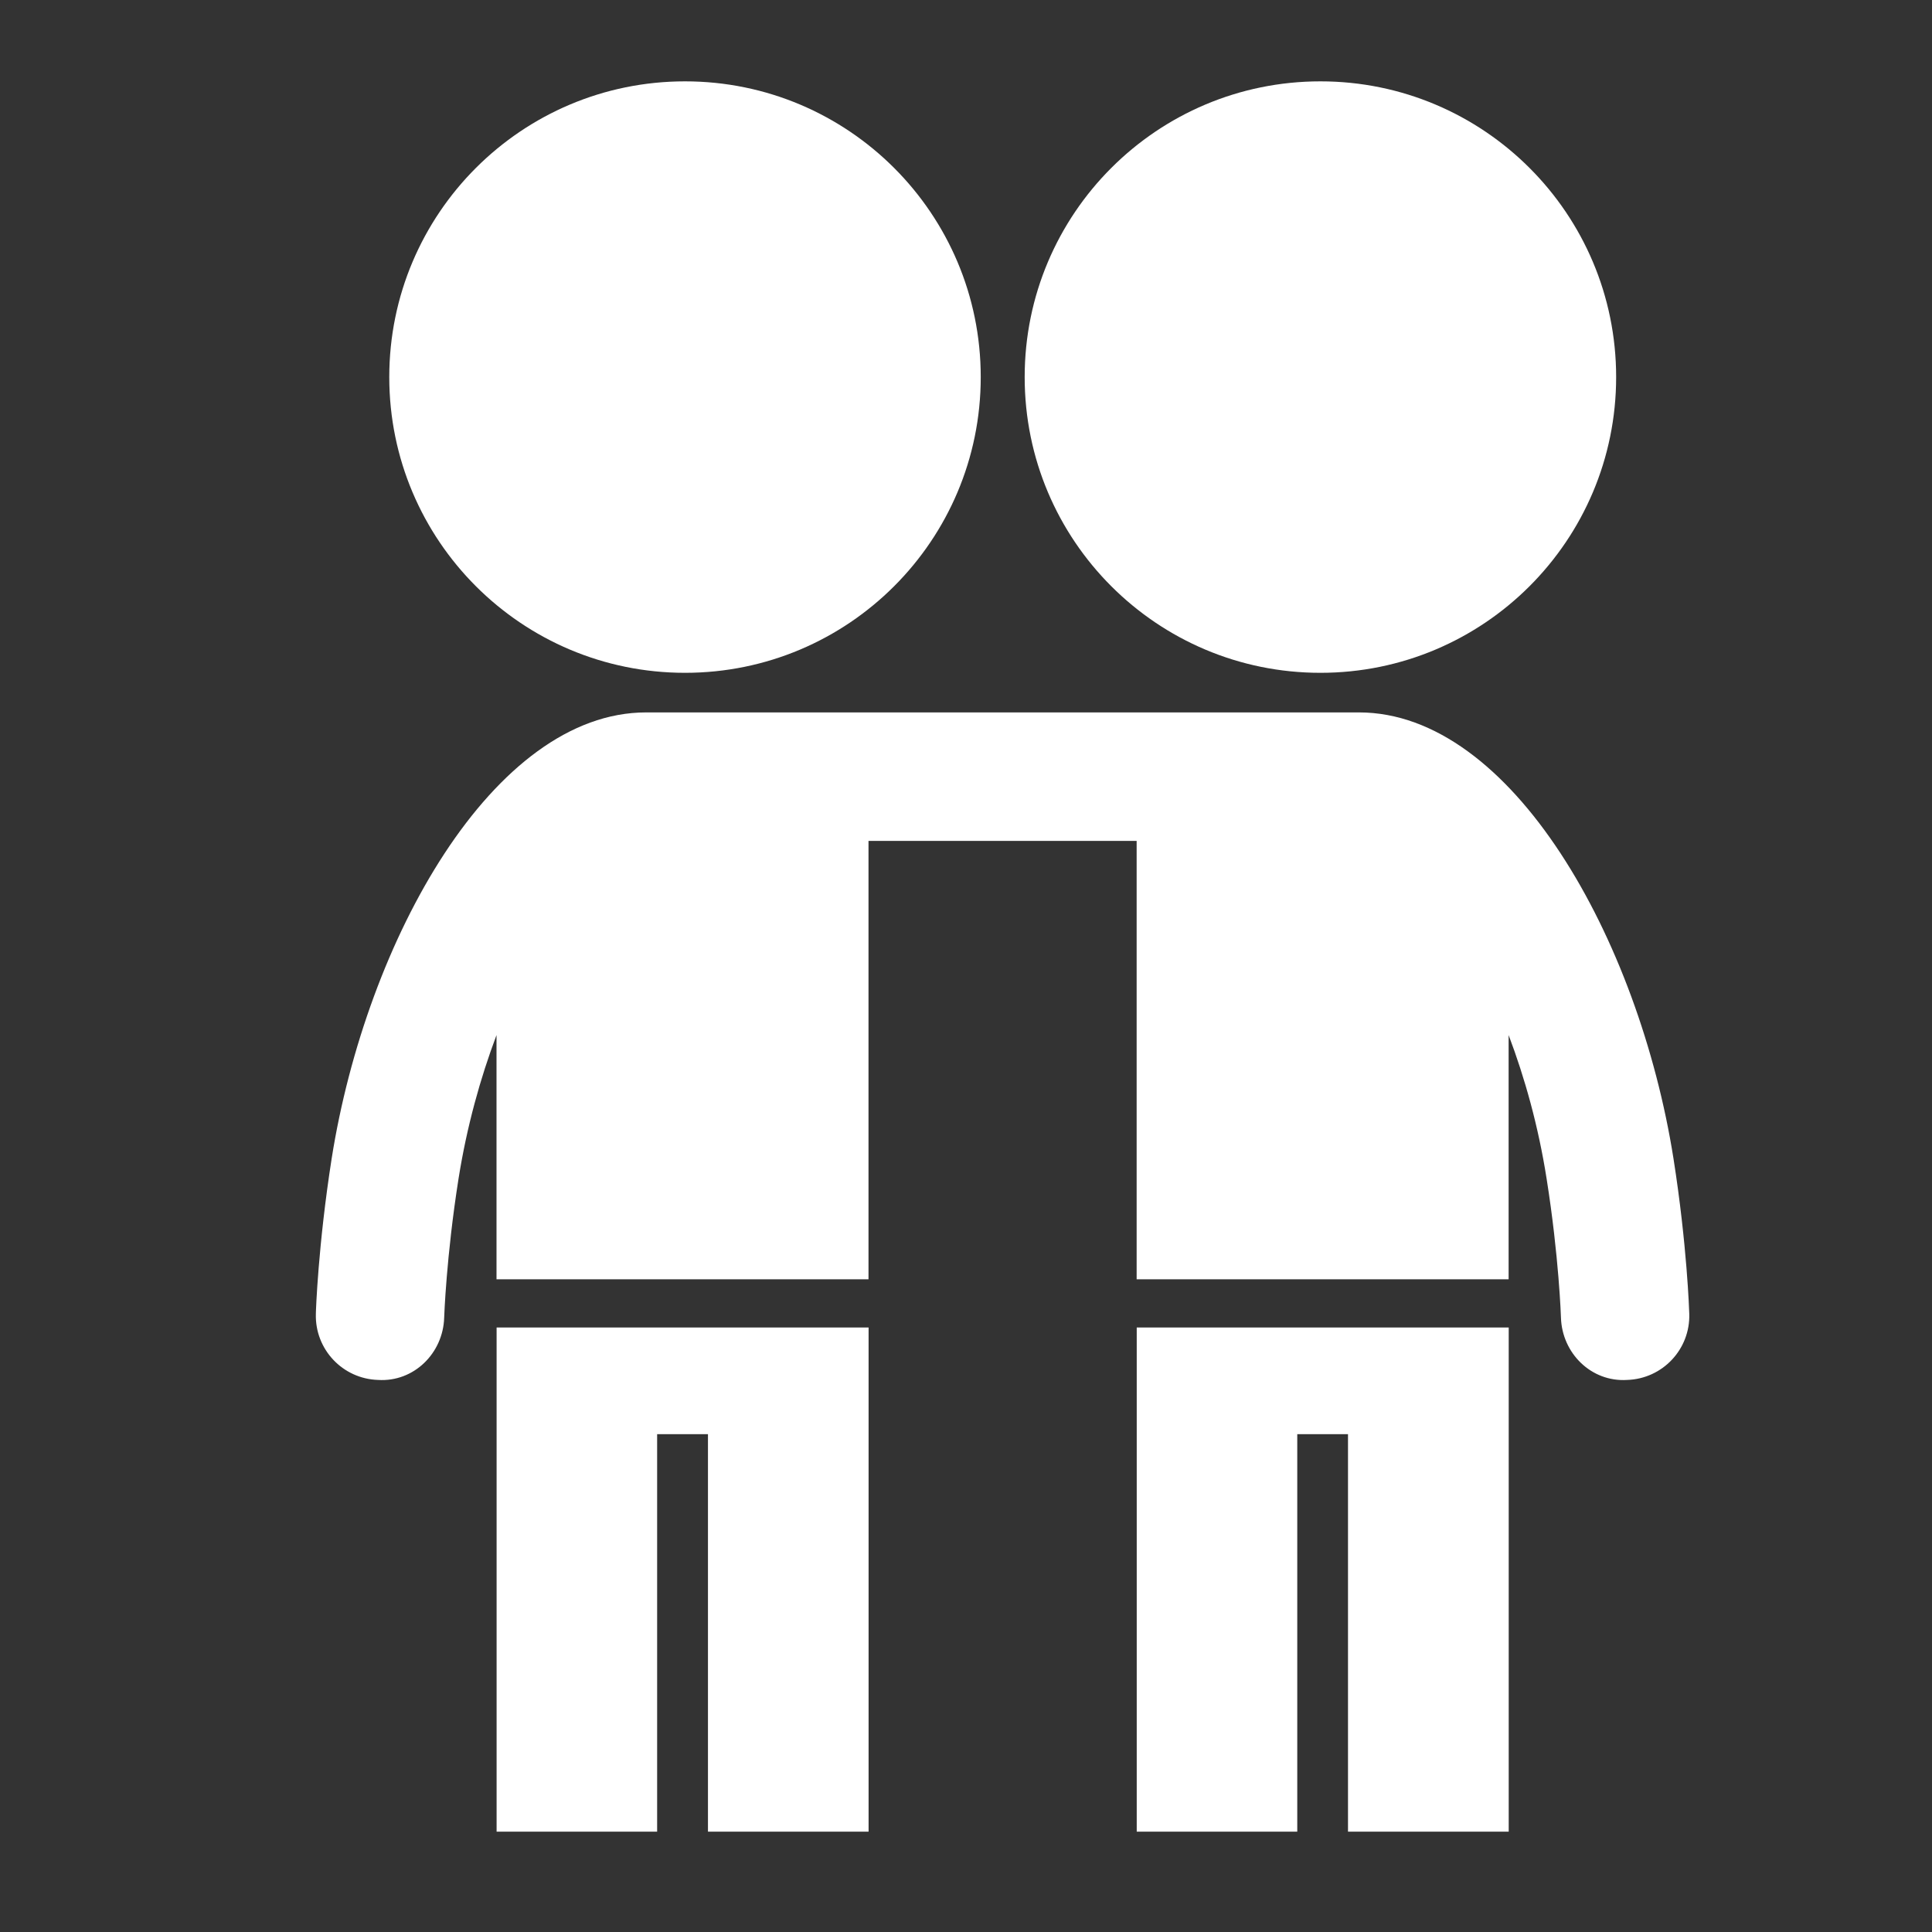
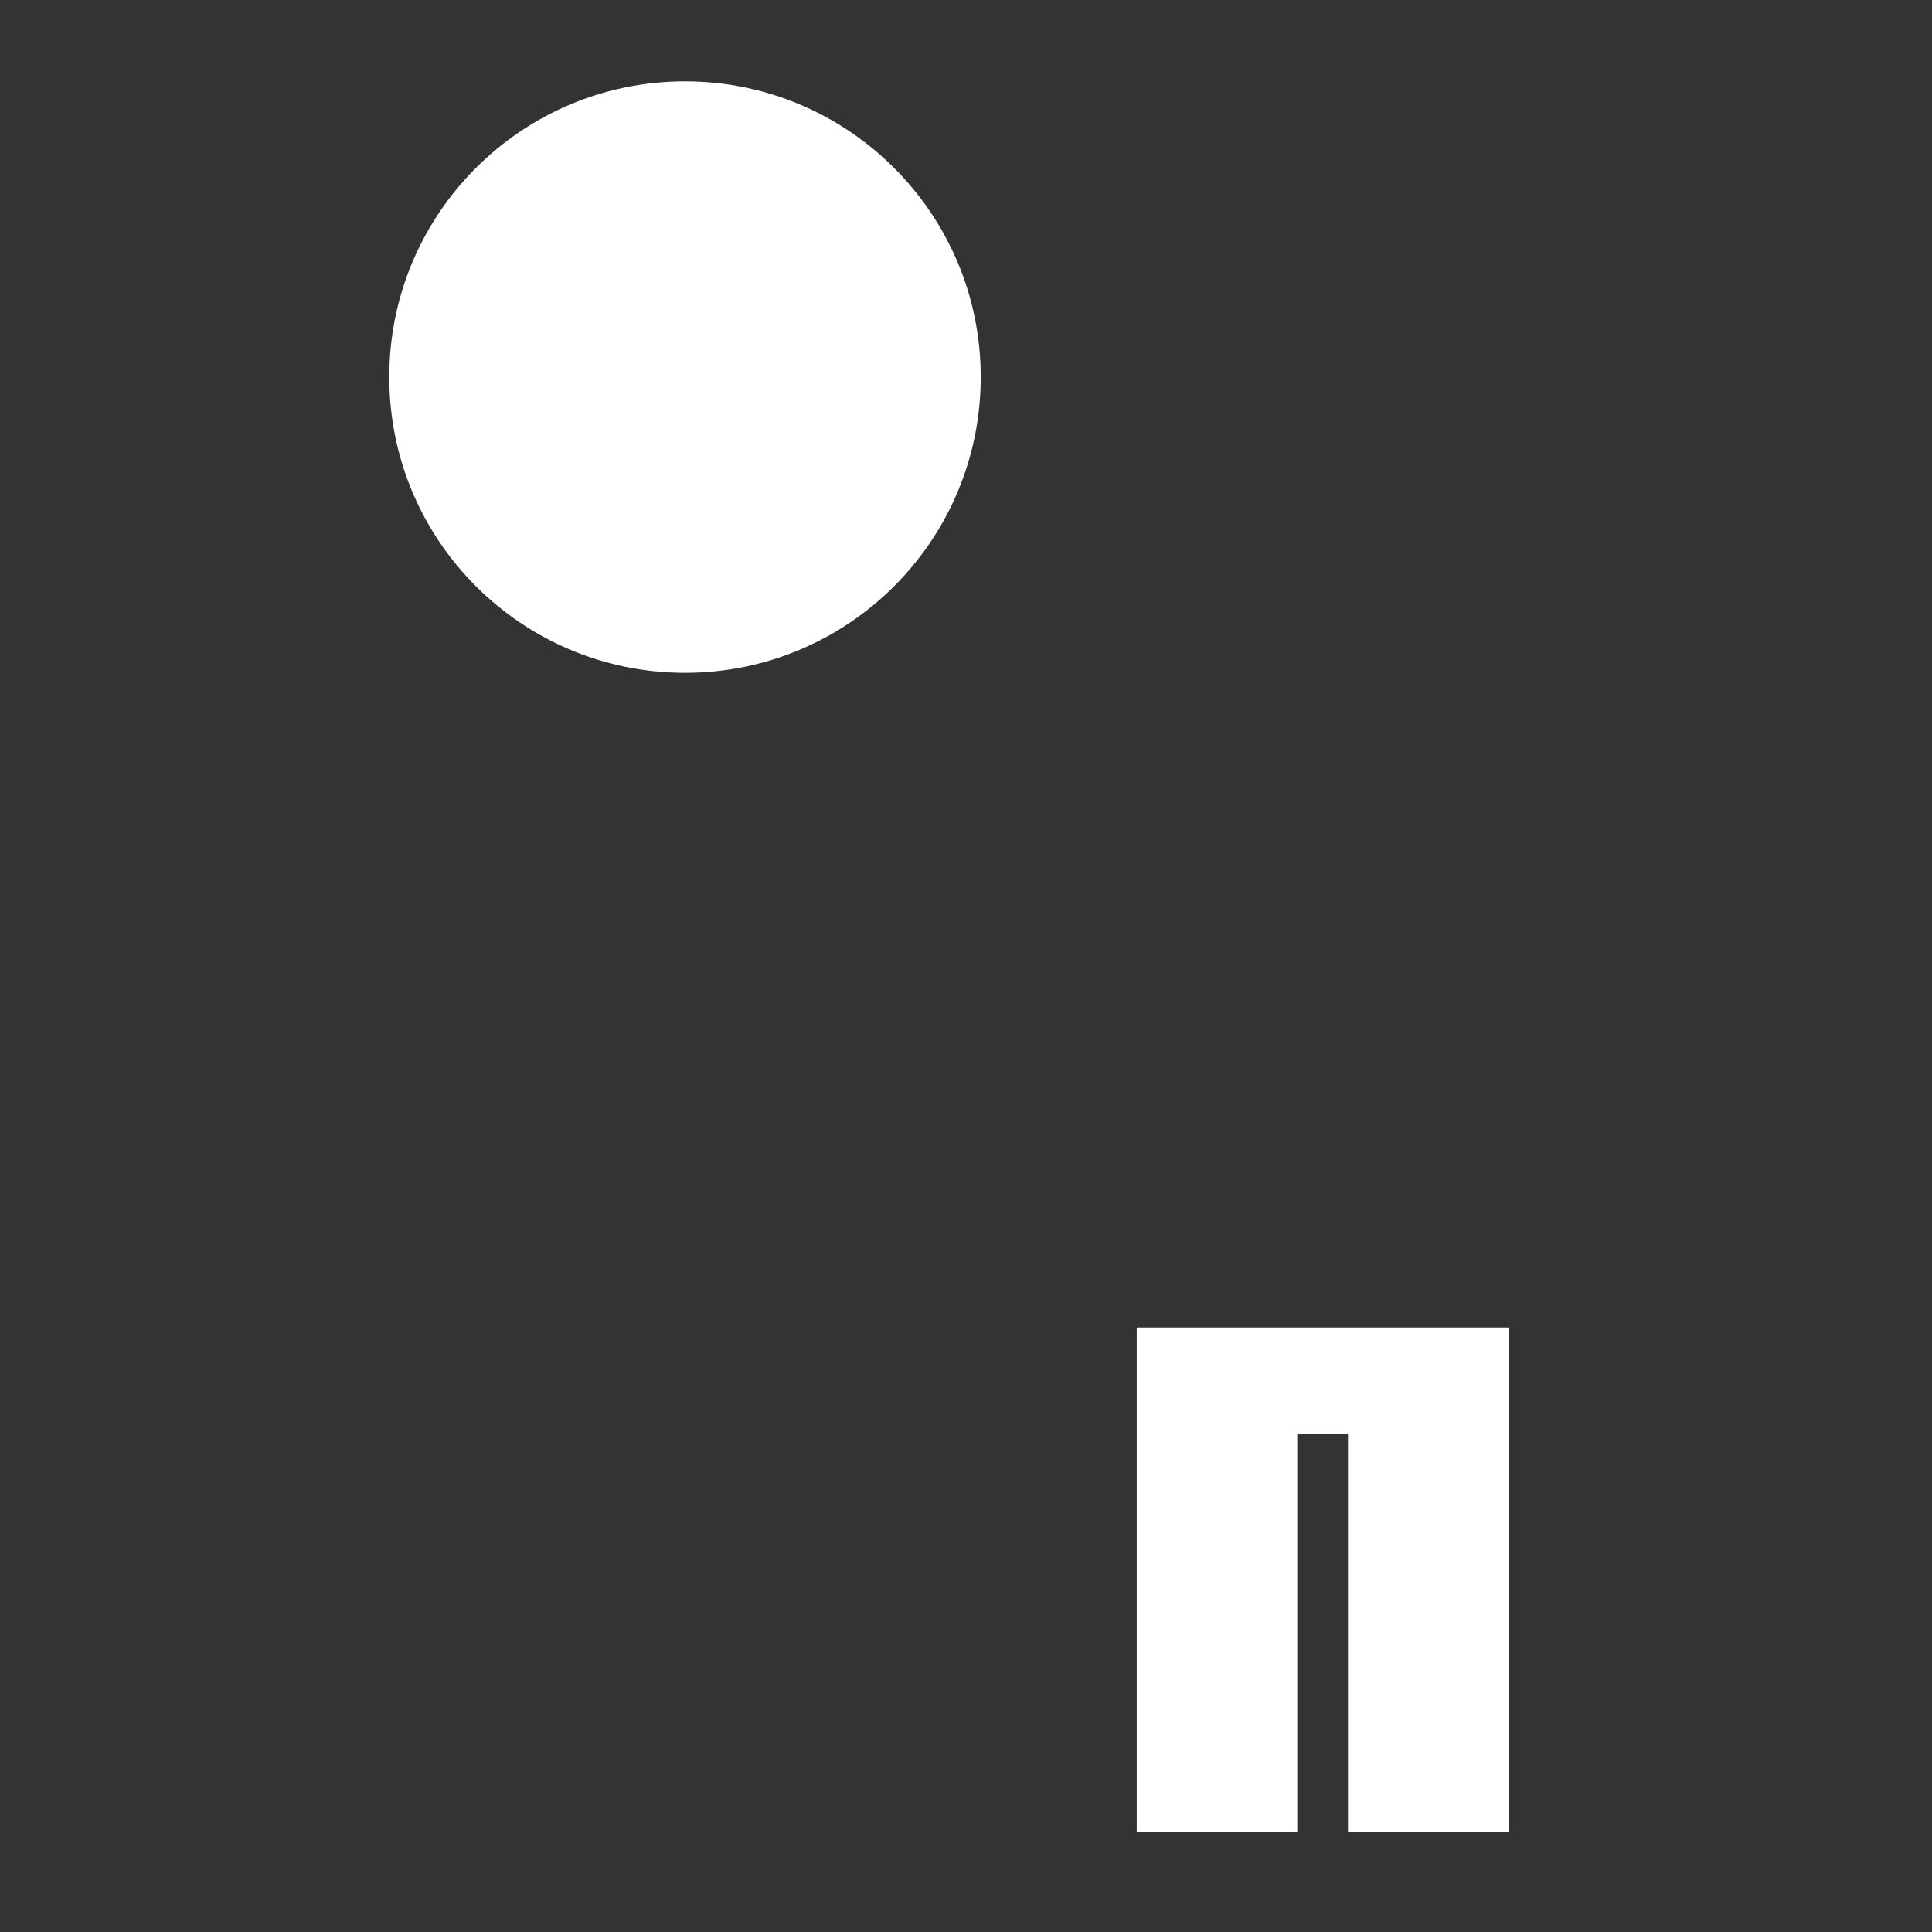
<svg xmlns="http://www.w3.org/2000/svg" id="_2" data-name="2" viewBox="0 0 204.48 204.48">
  <rect x="0" y="0" width="204.48" height="204.48" fill="#333333" stroke="none" />
  <defs>
    <style>
      .cls-1 {
        fill: #fff;
        stroke-width: 0px;
      }
    </style>
  </defs>
  <path class="cls-1" d="m103.8,39.91c0,17.29-14.01,31.3-31.3,31.3s-31.3-14.01-31.3-31.3,14.01-31.3,31.3-31.3,31.3,14.01,31.3,31.3" />
-   <path class="cls-1" d="m108.45,39.91c0,17.29,14.01,31.3,31.3,31.3s31.3-14.01,31.3-31.3-14.01-31.3-31.3-31.3-31.3,14.01-31.3,31.3" />
-   <path class="cls-1" d="m136.15,75.4h7.68c16.17,0,29.62,24.01,33.29,47.23,1.44,9.15,1.66,16.13,1.67,16.43.11,3.75-2.83,6.87-6.58,6.99-3.8.24-6.88-2.83-7-6.58,0-.06-.21-6.47-1.52-14.72-.87-5.54-2.3-10.65-4.02-15.2v25.85h-39.37v-46.4h-28.38v46.4h-39.37v-25.85c-1.71,4.55-3.14,9.66-4.02,15.2-1.3,8.24-1.52,14.65-1.52,14.72-.12,3.75-3.2,6.82-7,6.58-3.75-.12-6.69-3.24-6.58-6.99,0-.3.24-7.28,1.67-16.43,3.67-23.21,17.12-47.23,33.29-47.23h67.75Z" />
-   <polygon class="cls-1" points="52.56 193.86 69.55 193.86 69.55 151.79 74.93 151.79 74.93 193.86 91.93 193.86 91.93 140.5 52.56 140.5 52.56 193.86" />
  <polygon class="cls-1" points="120.31 193.86 137.3 193.86 137.3 151.79 142.67 151.79 142.67 193.86 159.68 193.86 159.68 140.5 120.31 140.5 120.31 193.86" />
</svg>